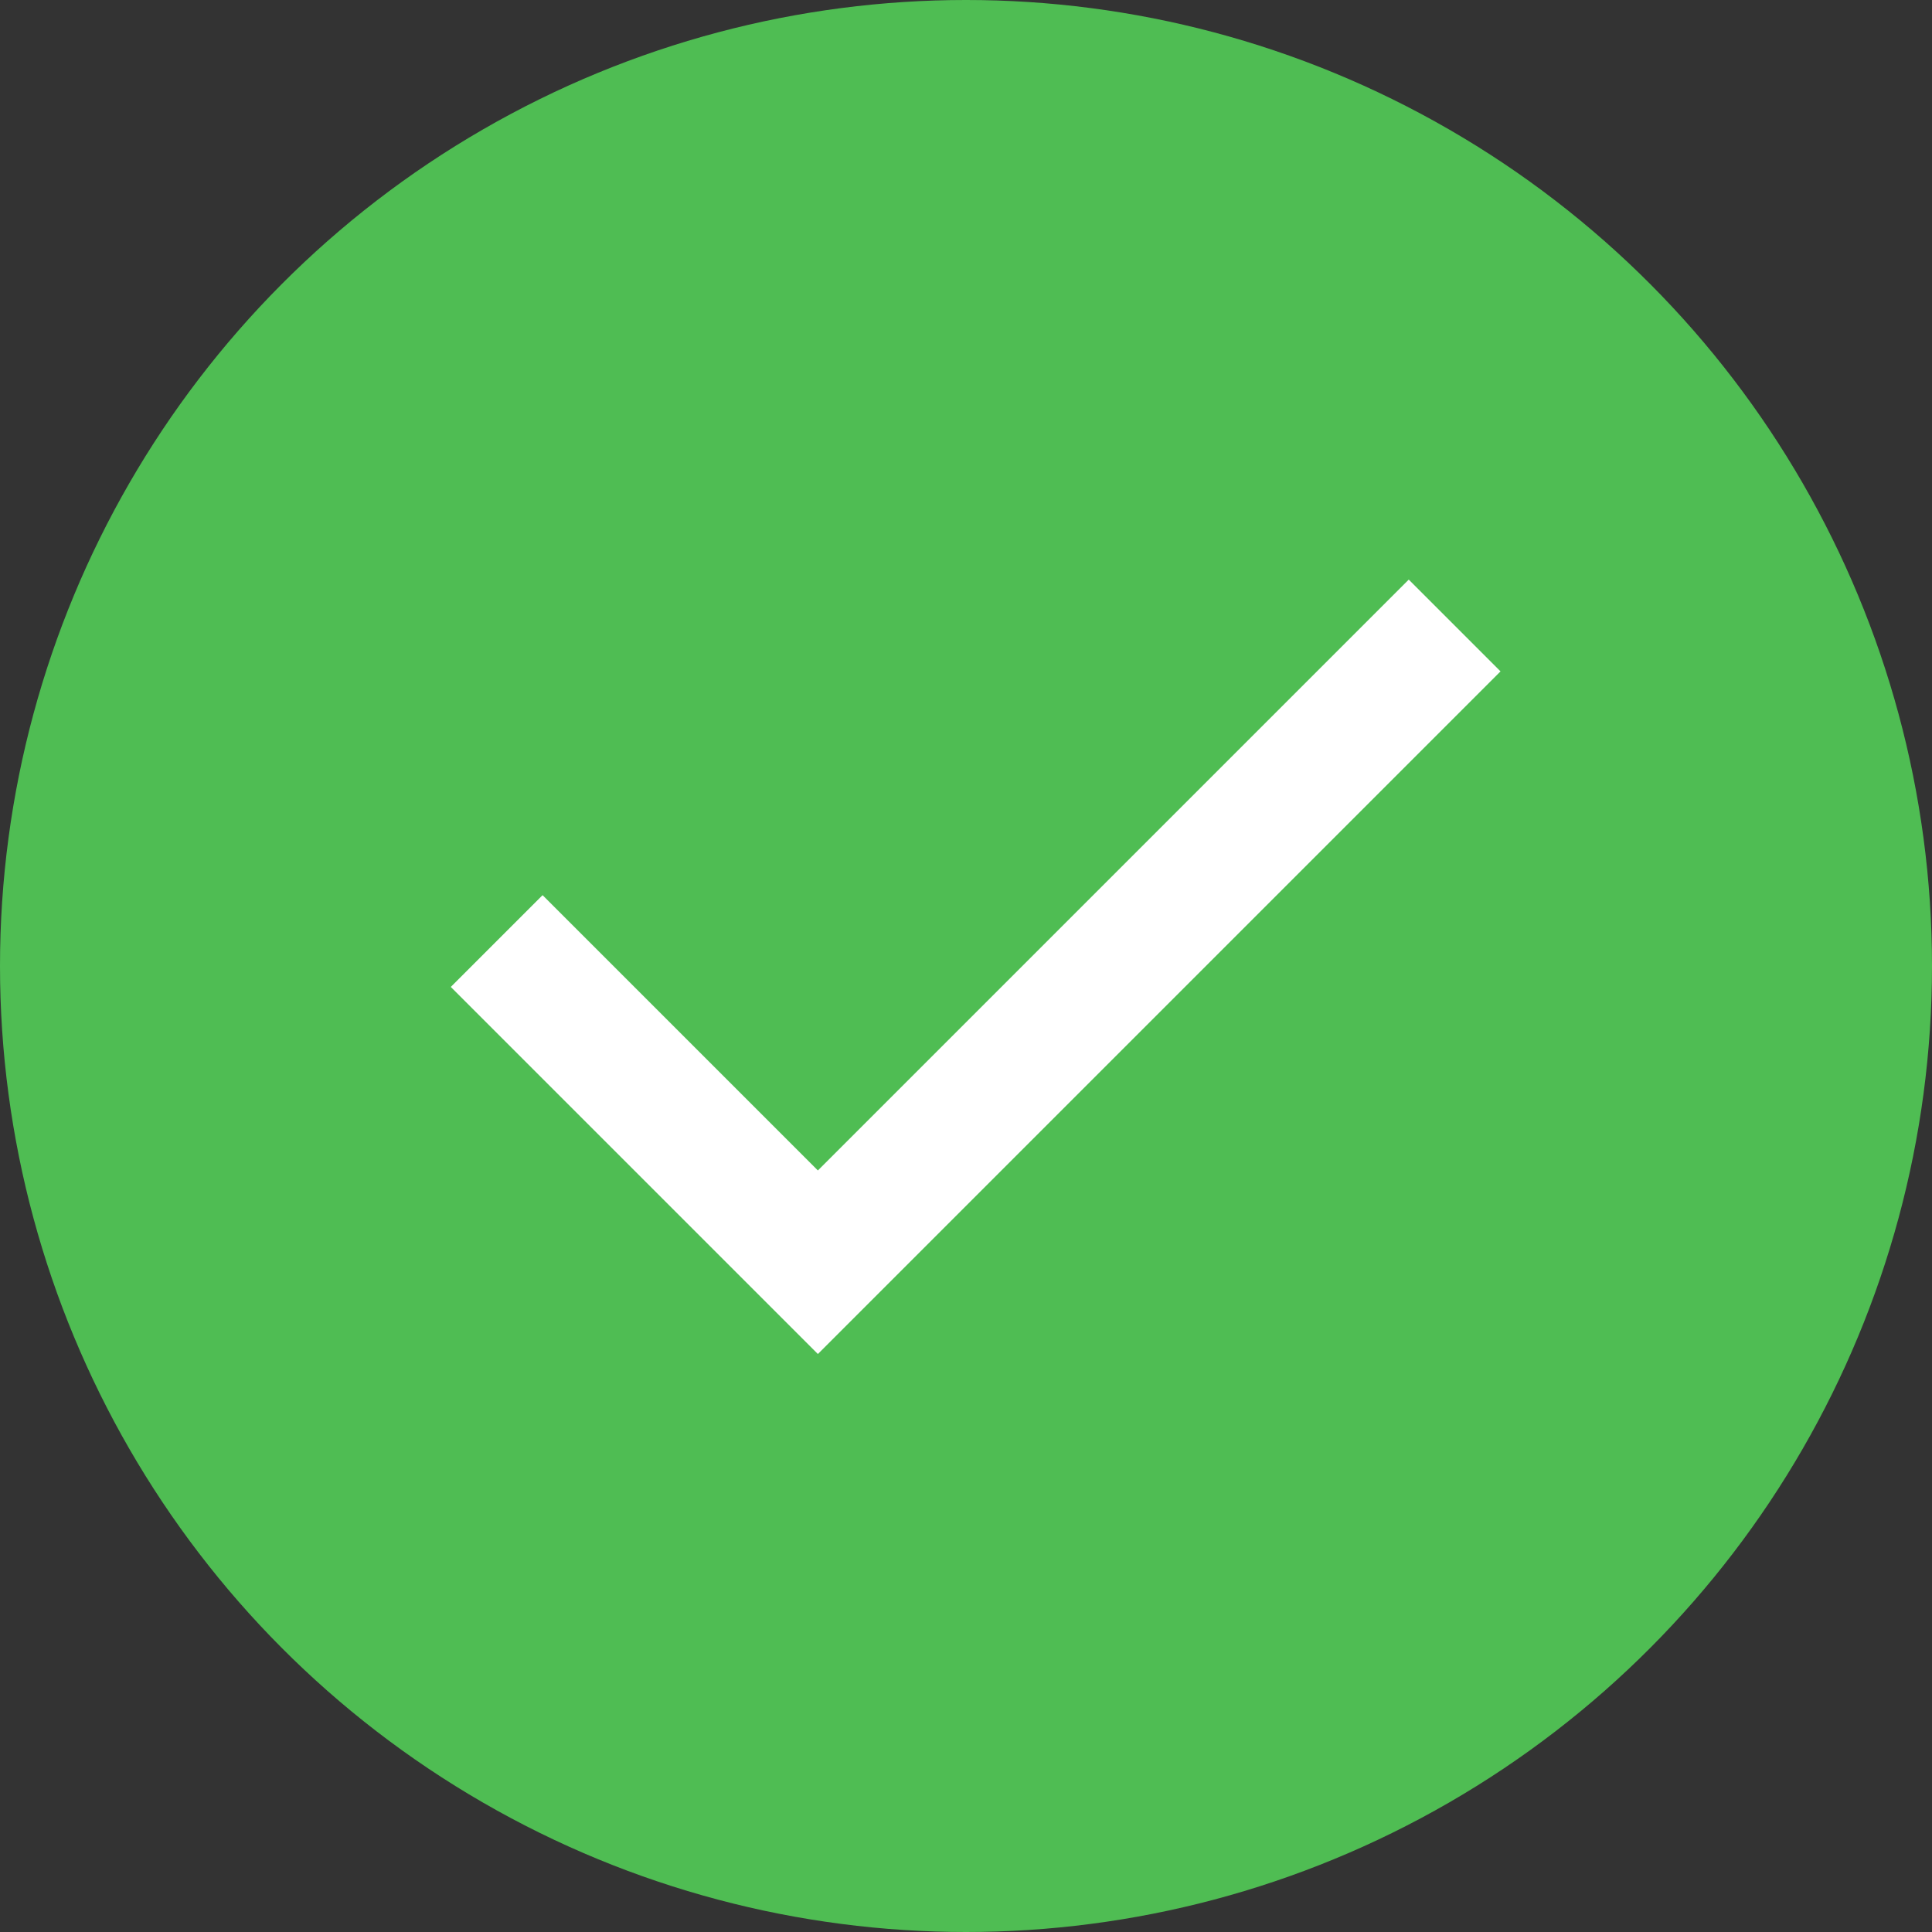
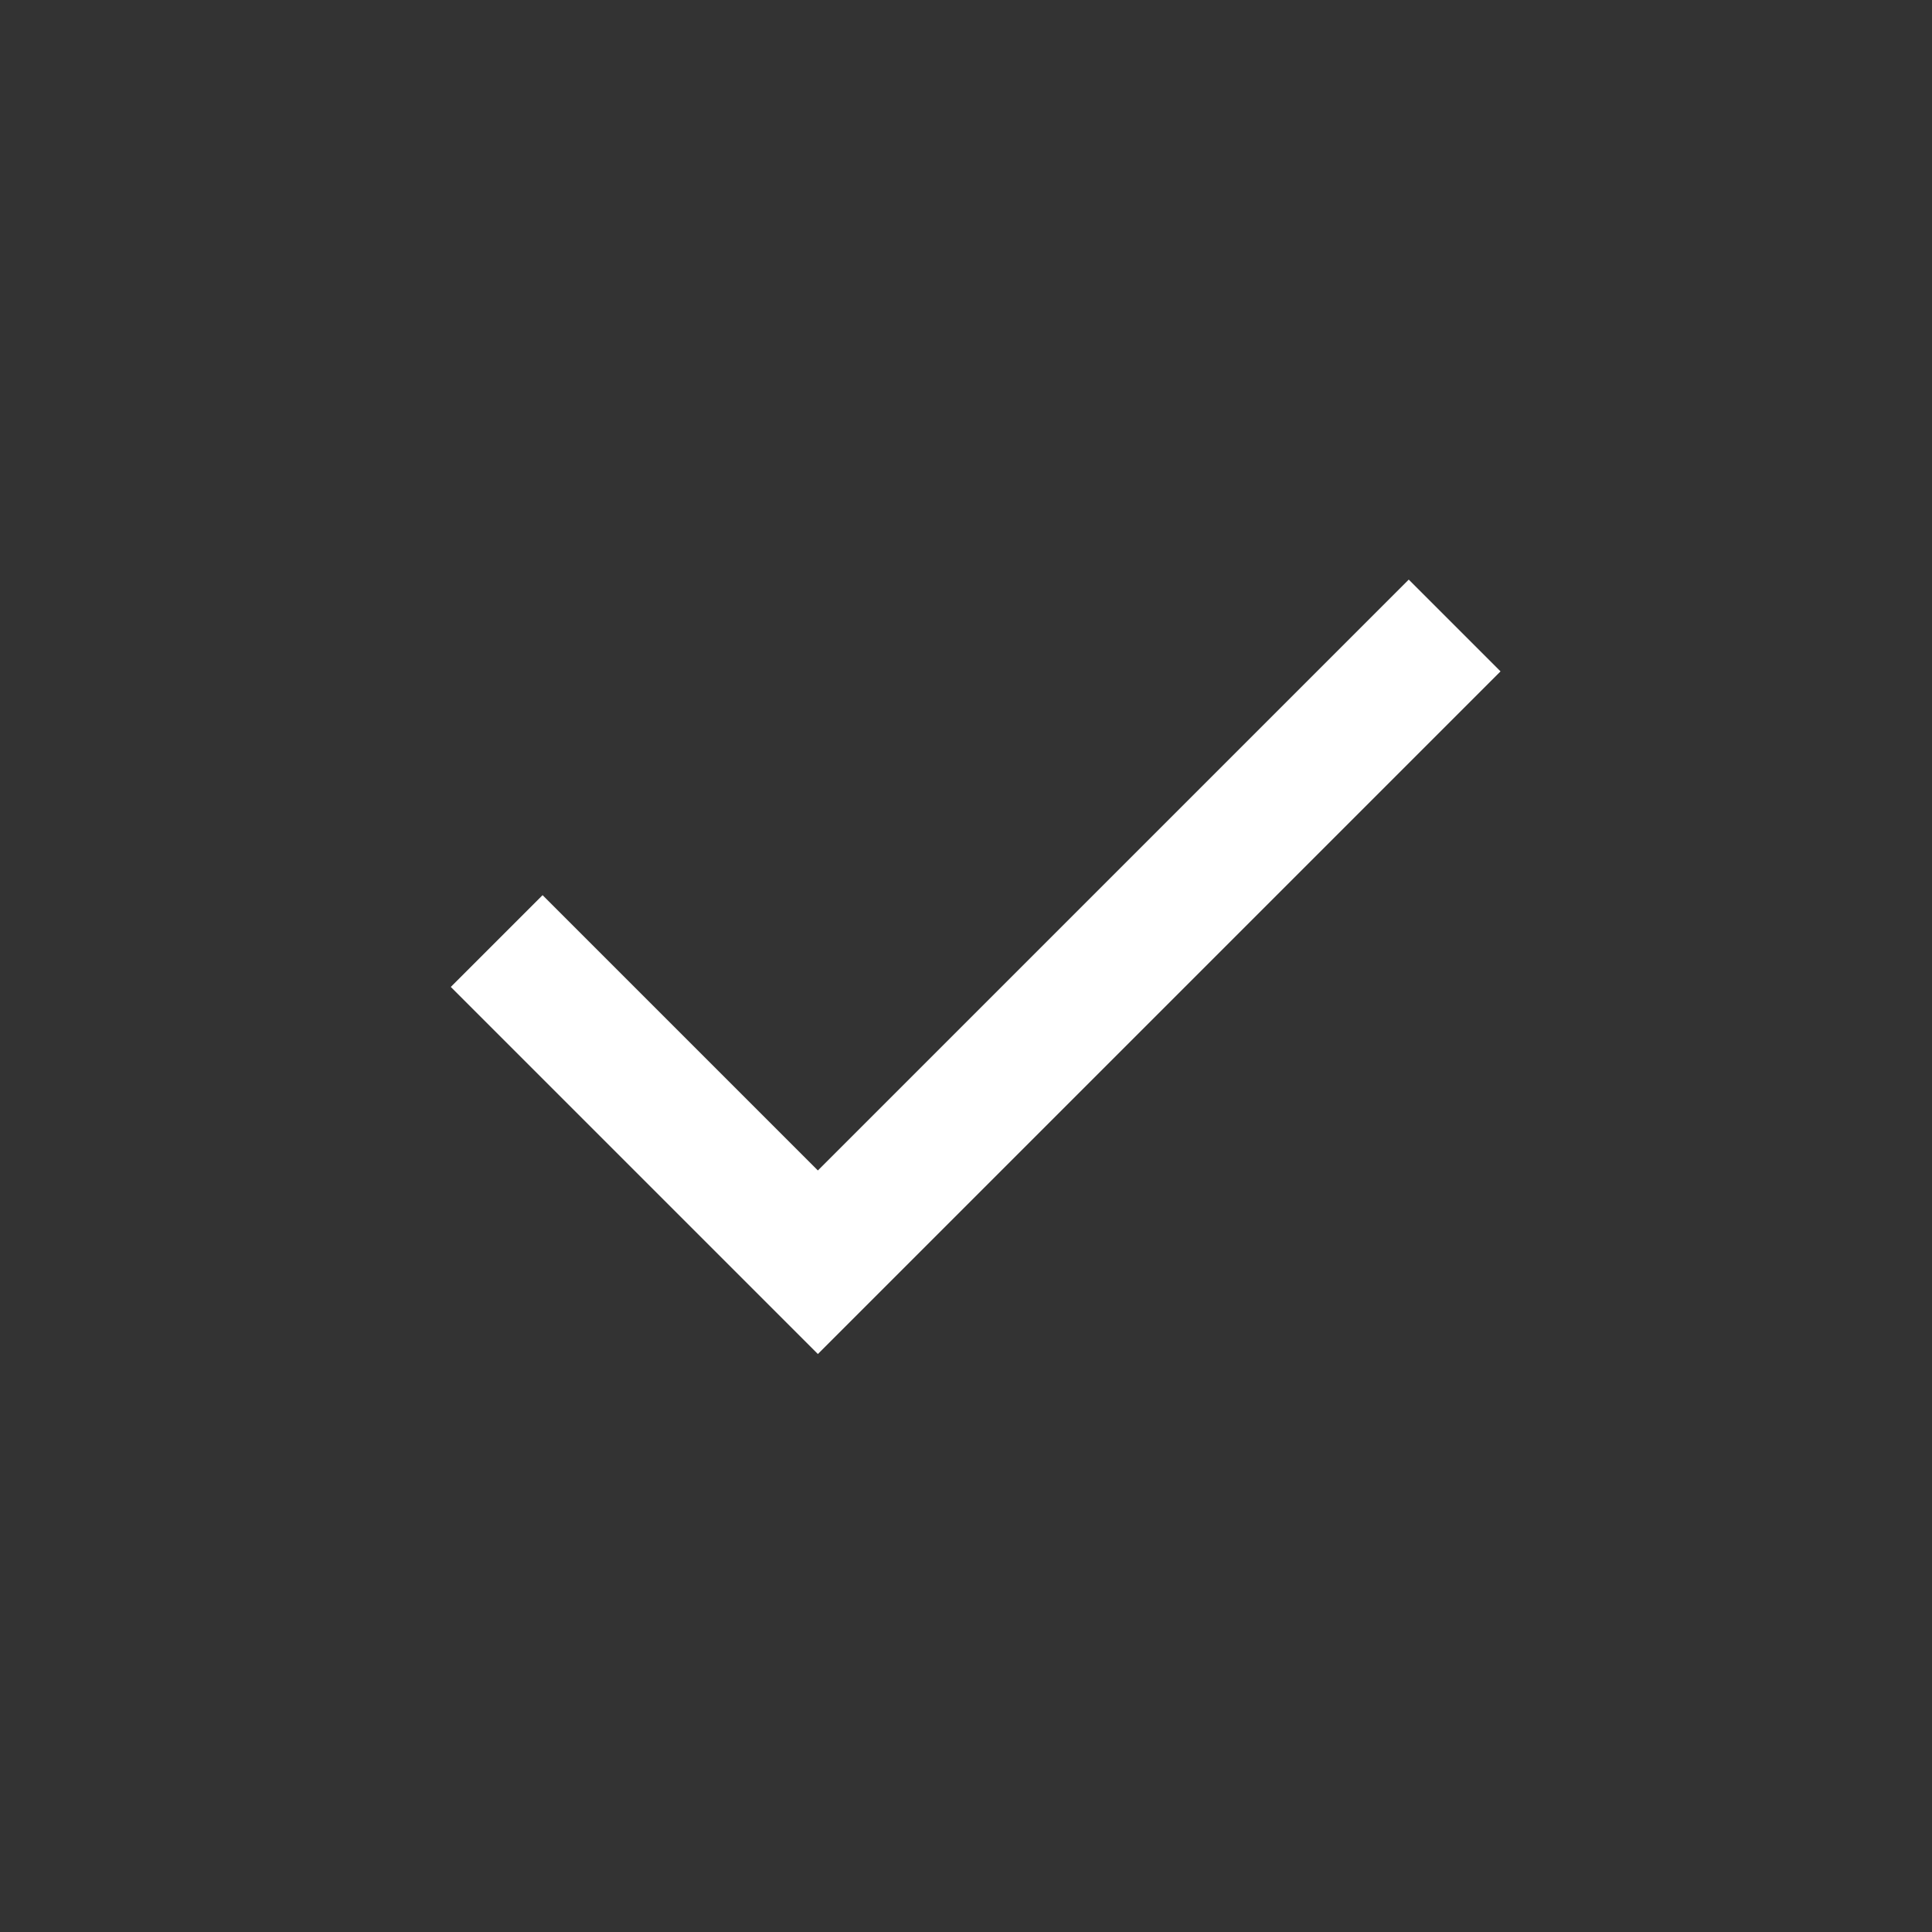
<svg xmlns="http://www.w3.org/2000/svg" width="30" height="30" viewBox="0 0 30 30" fill="none">
  <rect x="0" y="0" width="30" height="30" fill="#333333" stroke="none" />
-   <circle cx="15" cy="15" r="15" fill="#4FBD53" />
-   <path d="M12.7 21.025L7 15.325L8.425 13.9L12.7 18.175L21.875 9L23.3 10.425L12.7 21.025Z" fill="white" />
+   <path d="M12.7 21.025L7 15.325L8.425 13.9L12.7 18.175L21.875 9L23.3 10.425Z" fill="white" />
</svg>